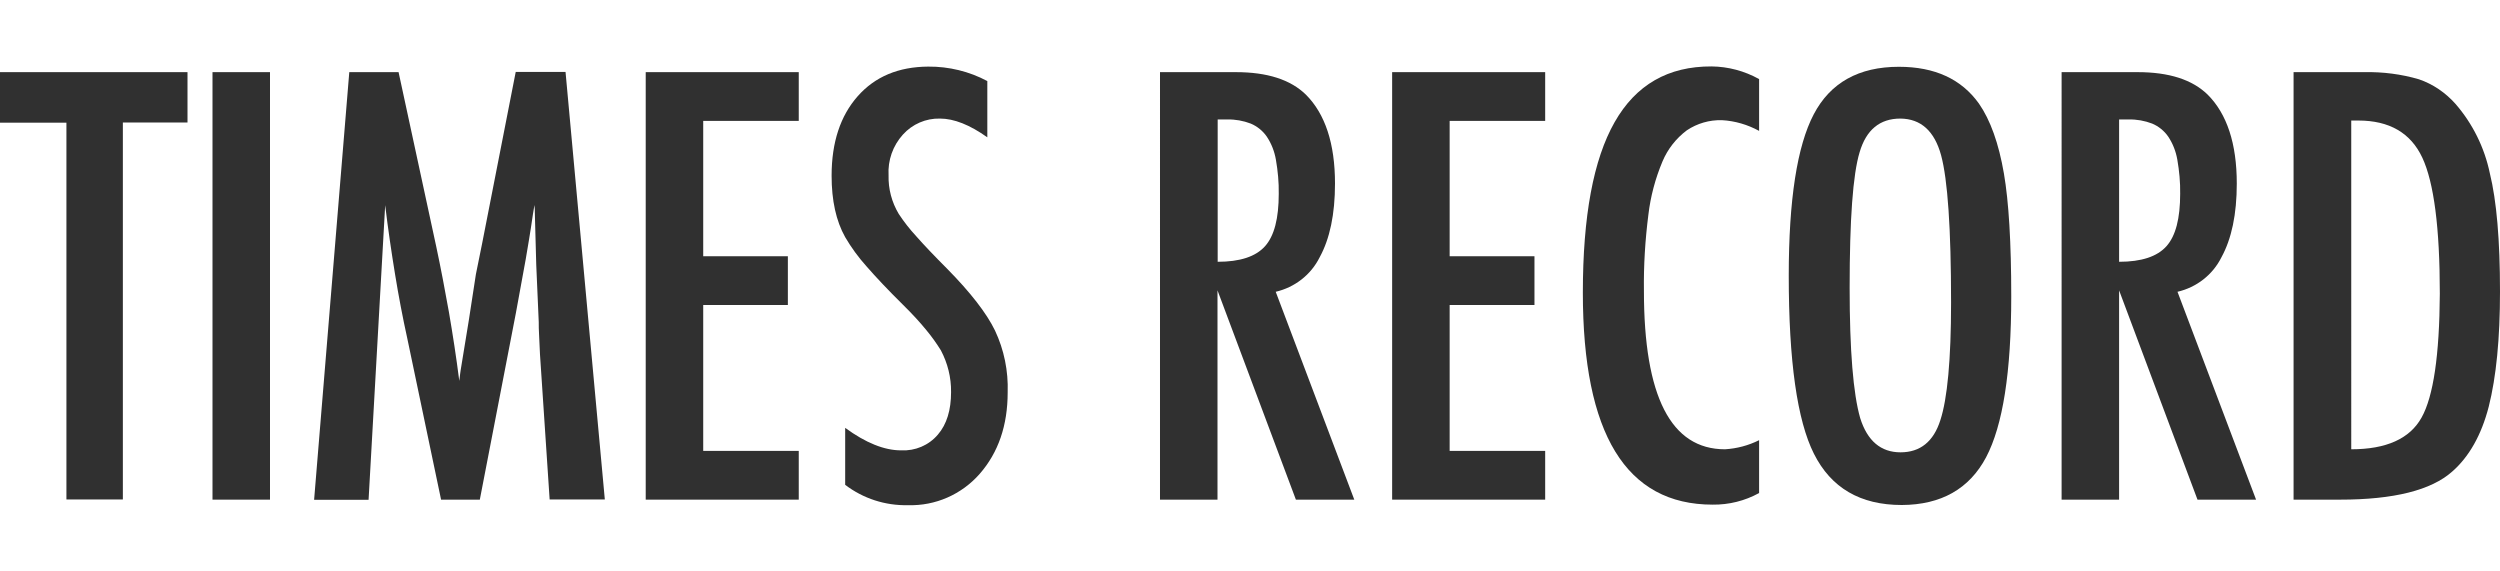
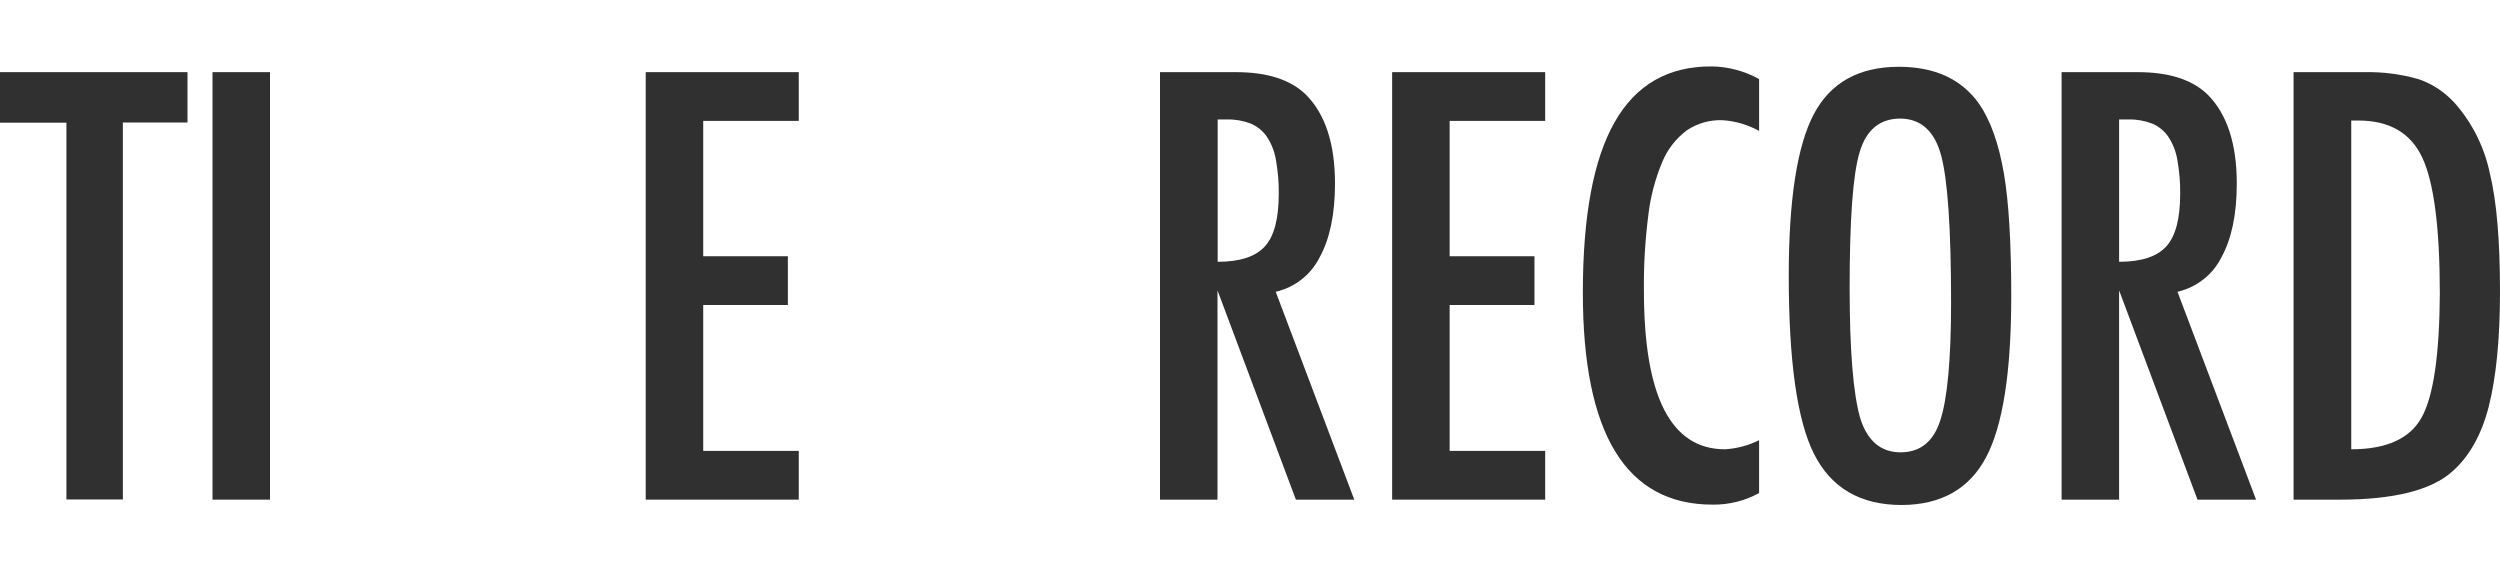
<svg xmlns="http://www.w3.org/2000/svg" version="1.1" id="Layer_1" x="0px" y="0px" viewBox="0 0 140 32" style="enable-background:new 0 0 140 32;" xml:space="preserve">
  <style type="text/css">
	.Drop_x0020_Shadow{fill:none;}
	.Round_x0020_Corners_x0020_2_x0020_pt{fill:#FFFFFF;stroke:#231F20;stroke-miterlimit:10;}
	.Live_x0020_Reflect_x0020_X{fill:none;}
	.Bevel_x0020_Soft{fill:url(#SVGID_1_);}
	.Dusk{fill:#FFFFFF;}
	.Foliage_GS{fill:#FFDD00;}
	.Pompadour_GS{fill-rule:evenodd;clip-rule:evenodd;fill:#44ADE2;}
	.st0{fill:#303030;}
</style>
  <linearGradient id="SVGID_1_" gradientUnits="userSpaceOnUse" x1="147.995" y1="-39.999" x2="148.702" y2="-39.291">
    <stop offset="0" style="stop-color:#DEDFE3" />
    <stop offset="0.178" style="stop-color:#DADBDF" />
    <stop offset="0.361" style="stop-color:#CECFD3" />
    <stop offset="0.546" style="stop-color:#B9BCBF" />
    <stop offset="0.732" style="stop-color:#9CA0A2" />
    <stop offset="0.918" style="stop-color:#787D7E" />
    <stop offset="1" style="stop-color:#656B6C" />
  </linearGradient>
  <g>
    <path class="st0" d="M0,4.04h10.5v2.82H6.88v21.11H3.72V6.87H0V4.04z" />
    <path class="st0" d="M11.9,4.04h3.22v23.94H11.9L11.9,4.04z" />
-     <path class="st0" d="M19.56,4.04h2.76l2.11,9.77c0.26,1.22,0.49,2.44,0.71,3.67c0.21,1.22,0.41,2.51,0.58,3.85   c0.02-0.17,0.04-0.31,0.05-0.41c0.01-0.07,0.02-0.14,0.03-0.21l0.45-2.75l0.4-2.6L27,13.63l1.88-9.6h2.79l2.2,23.94h-3.09   l-0.54-8.12c-0.02-0.41-0.04-0.77-0.05-1.07c-0.02-0.3-0.02-0.55-0.02-0.74l-0.14-3.21l-0.08-2.95c0-0.02,0-0.06,0-0.13   c0-0.07-0.01-0.16-0.02-0.27l-0.08,0.48c-0.08,0.57-0.16,1.06-0.23,1.49c-0.07,0.42-0.13,0.78-0.18,1.07l-0.4,2.19l-0.15,0.82   l-2.02,10.45H24.7l-1.89-9.02c-0.26-1.18-0.49-2.39-0.69-3.62c-0.2-1.23-0.39-2.51-0.55-3.85l-0.93,16.5h-3.05L19.56,4.04z" />
    <path class="st0" d="M36.16,4.04h8.57v2.73h-5.35v7.58h4.74v2.73h-4.74v8.17h5.35v2.73h-8.57V4.04z" />
-     <path class="st0" d="M55.29,4.54v3.15c-0.98-0.7-1.87-1.05-2.65-1.05c-0.79-0.02-1.55,0.31-2.08,0.9C50,8.16,49.71,8.98,49.76,9.82   c-0.02,0.76,0.18,1.51,0.57,2.16c0.29,0.44,0.61,0.85,0.97,1.24c0.45,0.51,1.03,1.12,1.74,1.83c1.31,1.33,2.21,2.49,2.68,3.46   c0.51,1.08,0.75,2.27,0.71,3.46c0,1.85-0.52,3.37-1.57,4.57c-1.01,1.15-2.48,1.8-4.02,1.75c-1.26,0.03-2.5-0.37-3.51-1.14v-3.19   c1.15,0.84,2.19,1.26,3.13,1.26c0.79,0.04,1.55-0.28,2.06-0.88c0.5-0.58,0.74-1.38,0.74-2.38c0.01-0.82-0.19-1.62-0.57-2.34   c-0.25-0.4-0.52-0.78-0.82-1.14c-0.35-0.43-0.79-0.91-1.32-1.43c-0.82-0.81-1.49-1.52-2.03-2.14c-0.45-0.5-0.85-1.05-1.19-1.63   c-0.51-0.91-0.76-2.05-0.76-3.44c0-1.87,0.49-3.35,1.46-4.45c0.97-1.1,2.29-1.65,3.95-1.66C53.14,3.72,54.28,4,55.29,4.54z" />
    <path class="st0" d="M64.96,4.04h4.25c1.76,0,3.06,0.42,3.92,1.26c1.08,1.08,1.63,2.74,1.63,4.98c0,1.72-0.29,3.09-0.86,4.13   c-0.49,0.98-1.39,1.68-2.46,1.93l4.4,11.64h-3.27l-4.39-11.72v11.72h-3.22L64.96,4.04z M68.19,14.66c1.25,0,2.13-0.29,2.65-0.87   c0.52-0.58,0.77-1.56,0.77-2.94c0.01-0.64-0.05-1.28-0.16-1.91c-0.08-0.46-0.25-0.9-0.51-1.29c-0.22-0.32-0.54-0.58-0.9-0.73   c-0.42-0.16-0.86-0.24-1.31-0.23h-0.54L68.19,14.66z" />
    <path class="st0" d="M77.96,4.04h8.57v2.73h-5.35v7.58h4.75v2.73h-4.75v8.17h5.35v2.73h-8.57V4.04z" />
    <path class="st0" d="M98.51,4.43v2.9c-0.64-0.35-1.35-0.56-2.08-0.6c-0.7-0.02-1.39,0.18-1.97,0.57c-0.6,0.45-1.07,1.05-1.36,1.74   c-0.4,0.95-0.67,1.96-0.79,2.98c-0.18,1.42-0.27,2.84-0.25,4.27c0,5.91,1.51,8.87,4.54,8.87c0.66-0.04,1.31-0.21,1.91-0.51v2.96   c-0.8,0.44-1.69,0.66-2.6,0.65c-4.85,0-7.27-3.96-7.27-11.87c0-4.28,0.59-7.46,1.78-9.55s2.99-3.13,5.43-3.12   C96.77,3.73,97.69,3.97,98.51,4.43z" />
    <path class="st0" d="M112.63,16.6c0,4.23-0.47,7.23-1.41,9.01c-0.94,1.77-2.52,2.66-4.72,2.67c-2.33,0-3.96-0.96-4.92-2.87   c-0.94-1.87-1.41-5.19-1.41-9.97c0-4.26,0.47-7.27,1.4-9.04c0.93-1.77,2.52-2.66,4.77-2.66c2.01,0,3.5,0.69,4.48,2.06   c0.64,0.92,1.11,2.23,1.4,3.92C112.49,11.29,112.63,13.58,112.63,16.6z M109.26,16.94c0-4.14-0.19-6.89-0.56-8.25   c-0.37-1.35-1.13-2.04-2.28-2.05c-1.15,0-1.91,0.63-2.28,1.88c-0.38,1.25-0.56,3.78-0.56,7.6c0,3.5,0.2,5.93,0.59,7.29   c0.4,1.28,1.16,1.92,2.26,1.92s1.85-0.6,2.23-1.8C109.05,22.34,109.26,20.14,109.26,16.94z" />
    <path class="st0" d="M115.45,4.04h4.26c1.76,0,3.06,0.42,3.92,1.26c1.08,1.08,1.63,2.74,1.63,4.98c0,1.72-0.29,3.09-0.86,4.13   c-0.49,0.98-1.39,1.68-2.46,1.93l4.4,11.64h-3.28l-4.39-11.72v11.72h-3.22L115.45,4.04z M118.67,14.66c1.25,0,2.13-0.29,2.65-0.87   c0.52-0.58,0.77-1.56,0.77-2.94c0.01-0.64-0.05-1.28-0.16-1.91c-0.08-0.46-0.25-0.9-0.51-1.29c-0.22-0.32-0.54-0.58-0.9-0.73   c-0.42-0.16-0.86-0.24-1.31-0.23h-0.54L118.67,14.66z" />
    <path class="st0" d="M128.44,4.04h3.97c1.03-0.02,2.06,0.11,3.05,0.4c0.79,0.27,1.49,0.75,2.05,1.38c0.96,1.11,1.62,2.44,1.92,3.88   c0.38,1.54,0.57,3.75,0.57,6.62c0,2.64-0.21,4.78-0.63,6.45c-0.41,1.59-1.1,2.81-2.05,3.64c-1.17,1.04-3.26,1.57-6.28,1.57h-2.6   V4.04z M131.67,25.16c1.96,0,3.28-0.59,3.94-1.78c0.66-1.18,1-3.49,1.02-6.93c0-3.69-0.33-6.23-0.98-7.62   c-0.65-1.39-1.85-2.08-3.58-2.08h-0.4L131.67,25.16z" />
  </g>
</svg>